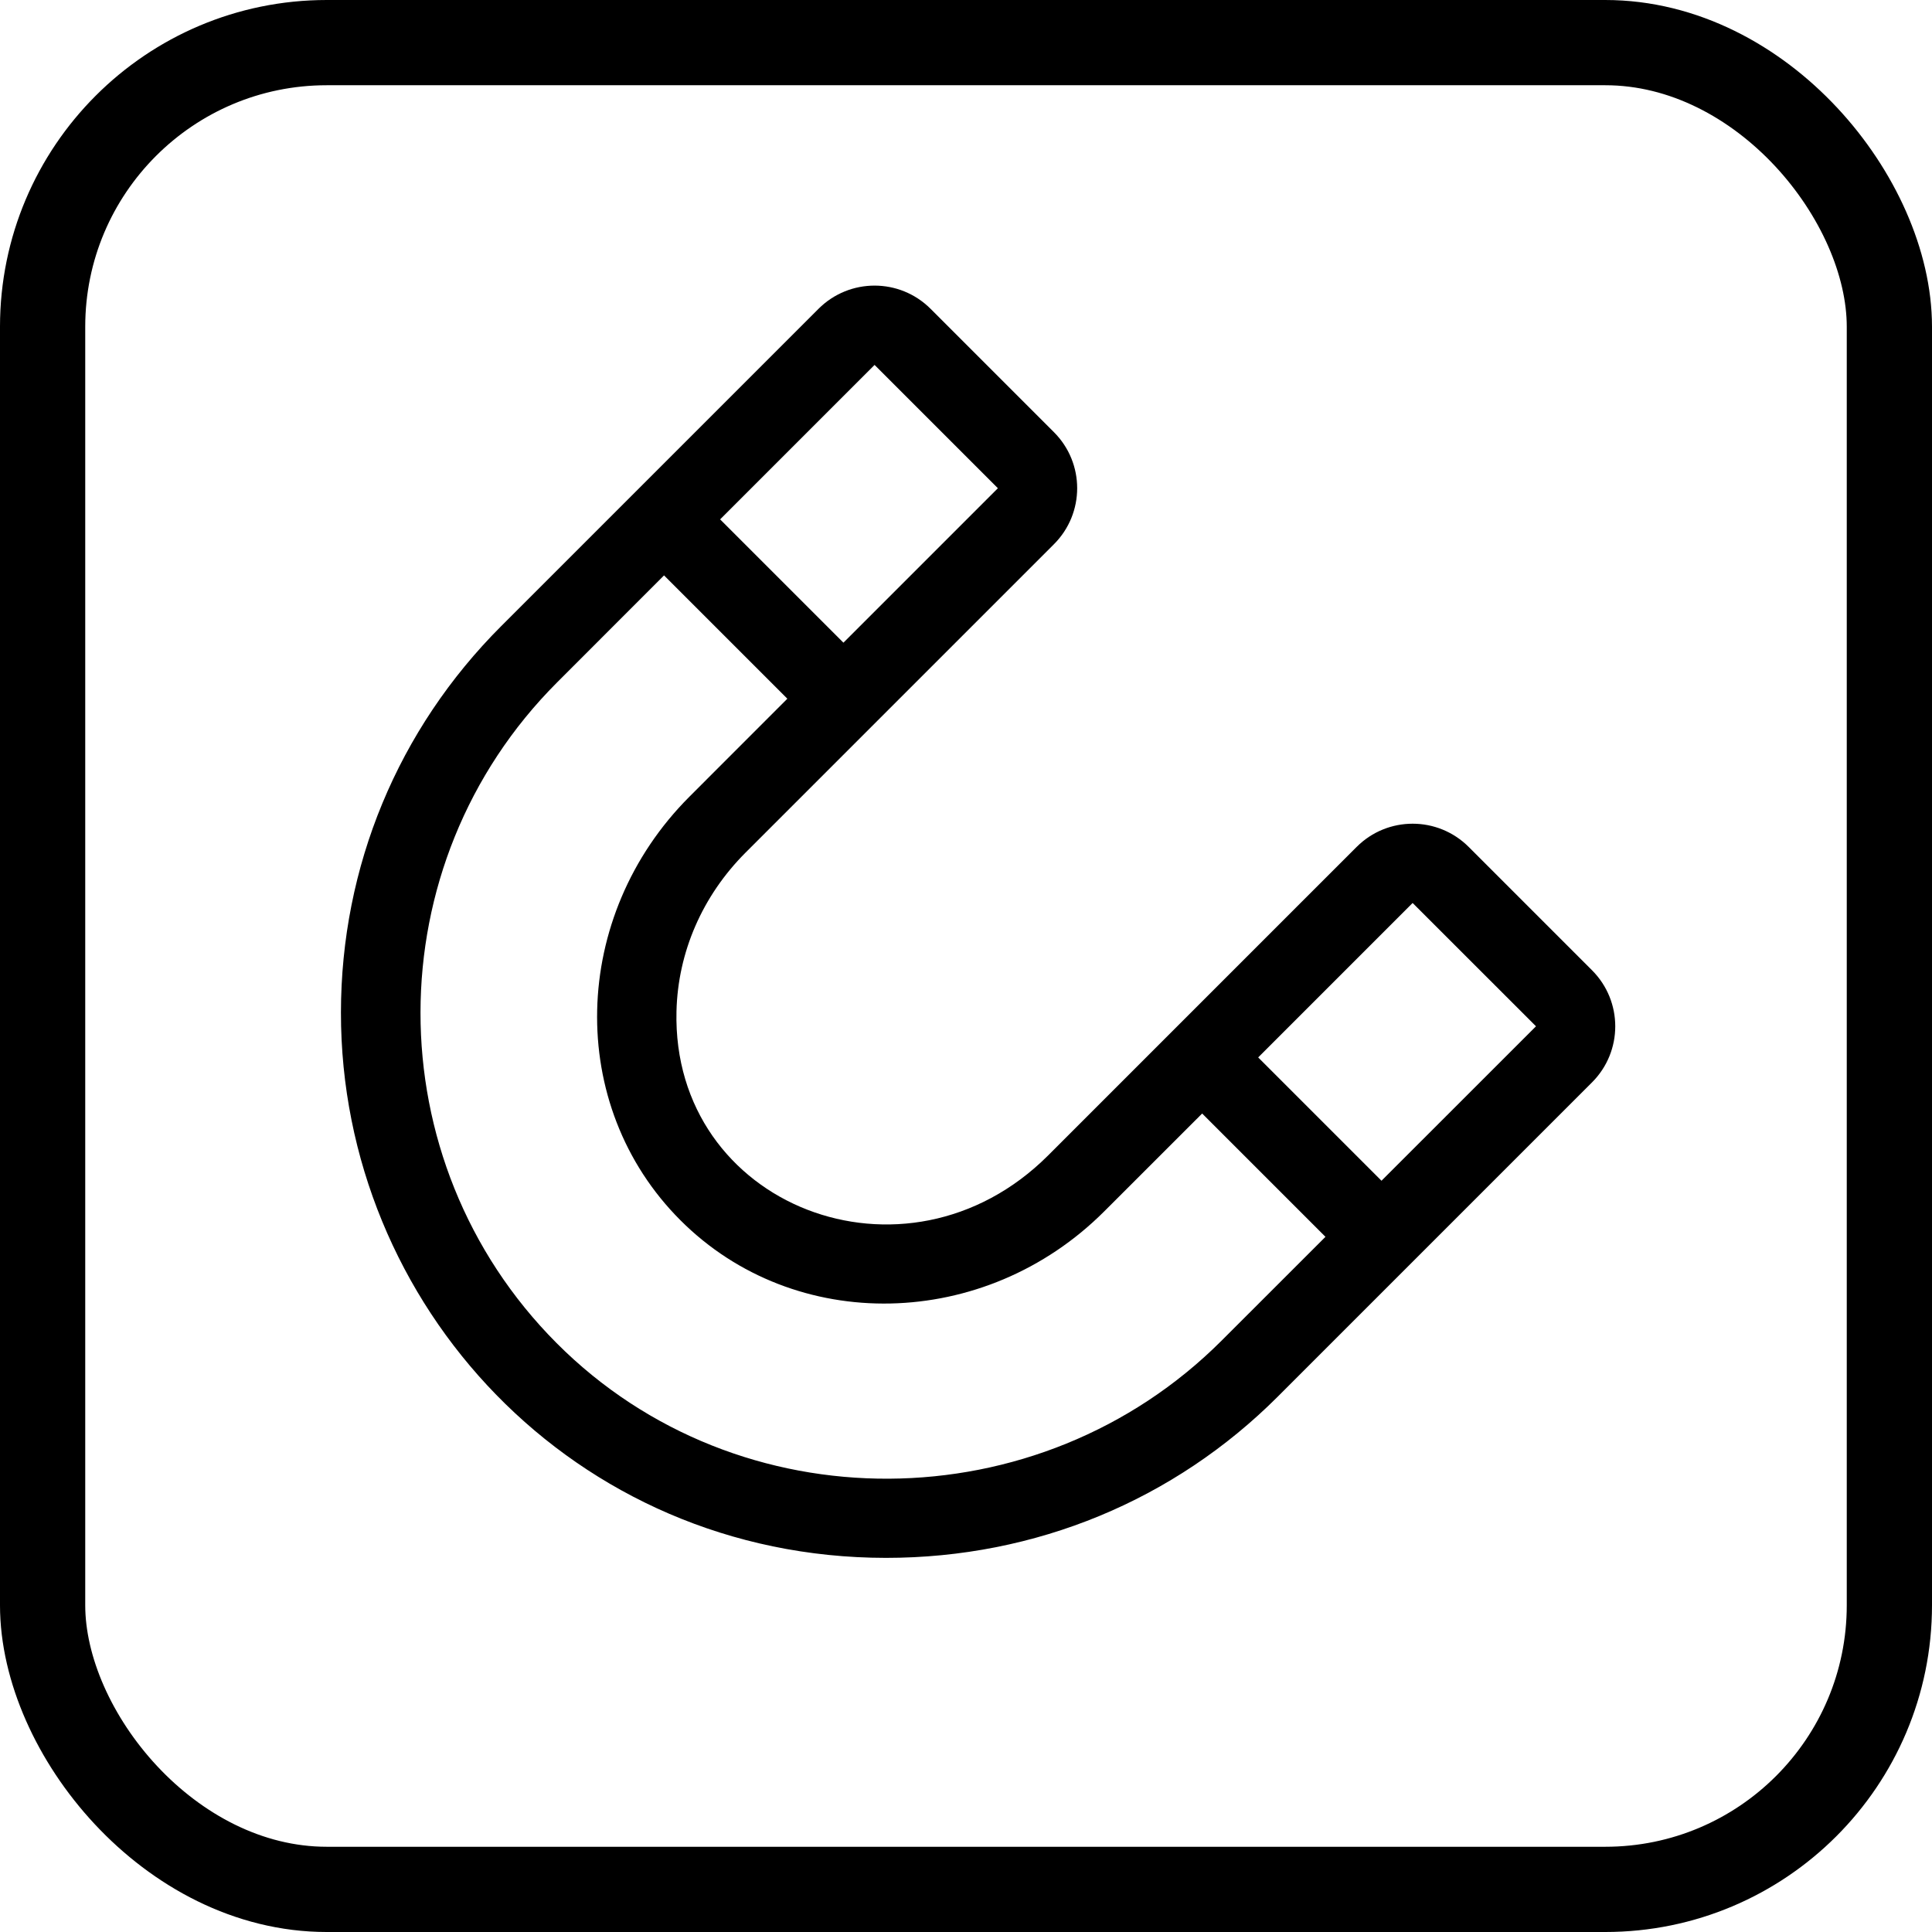
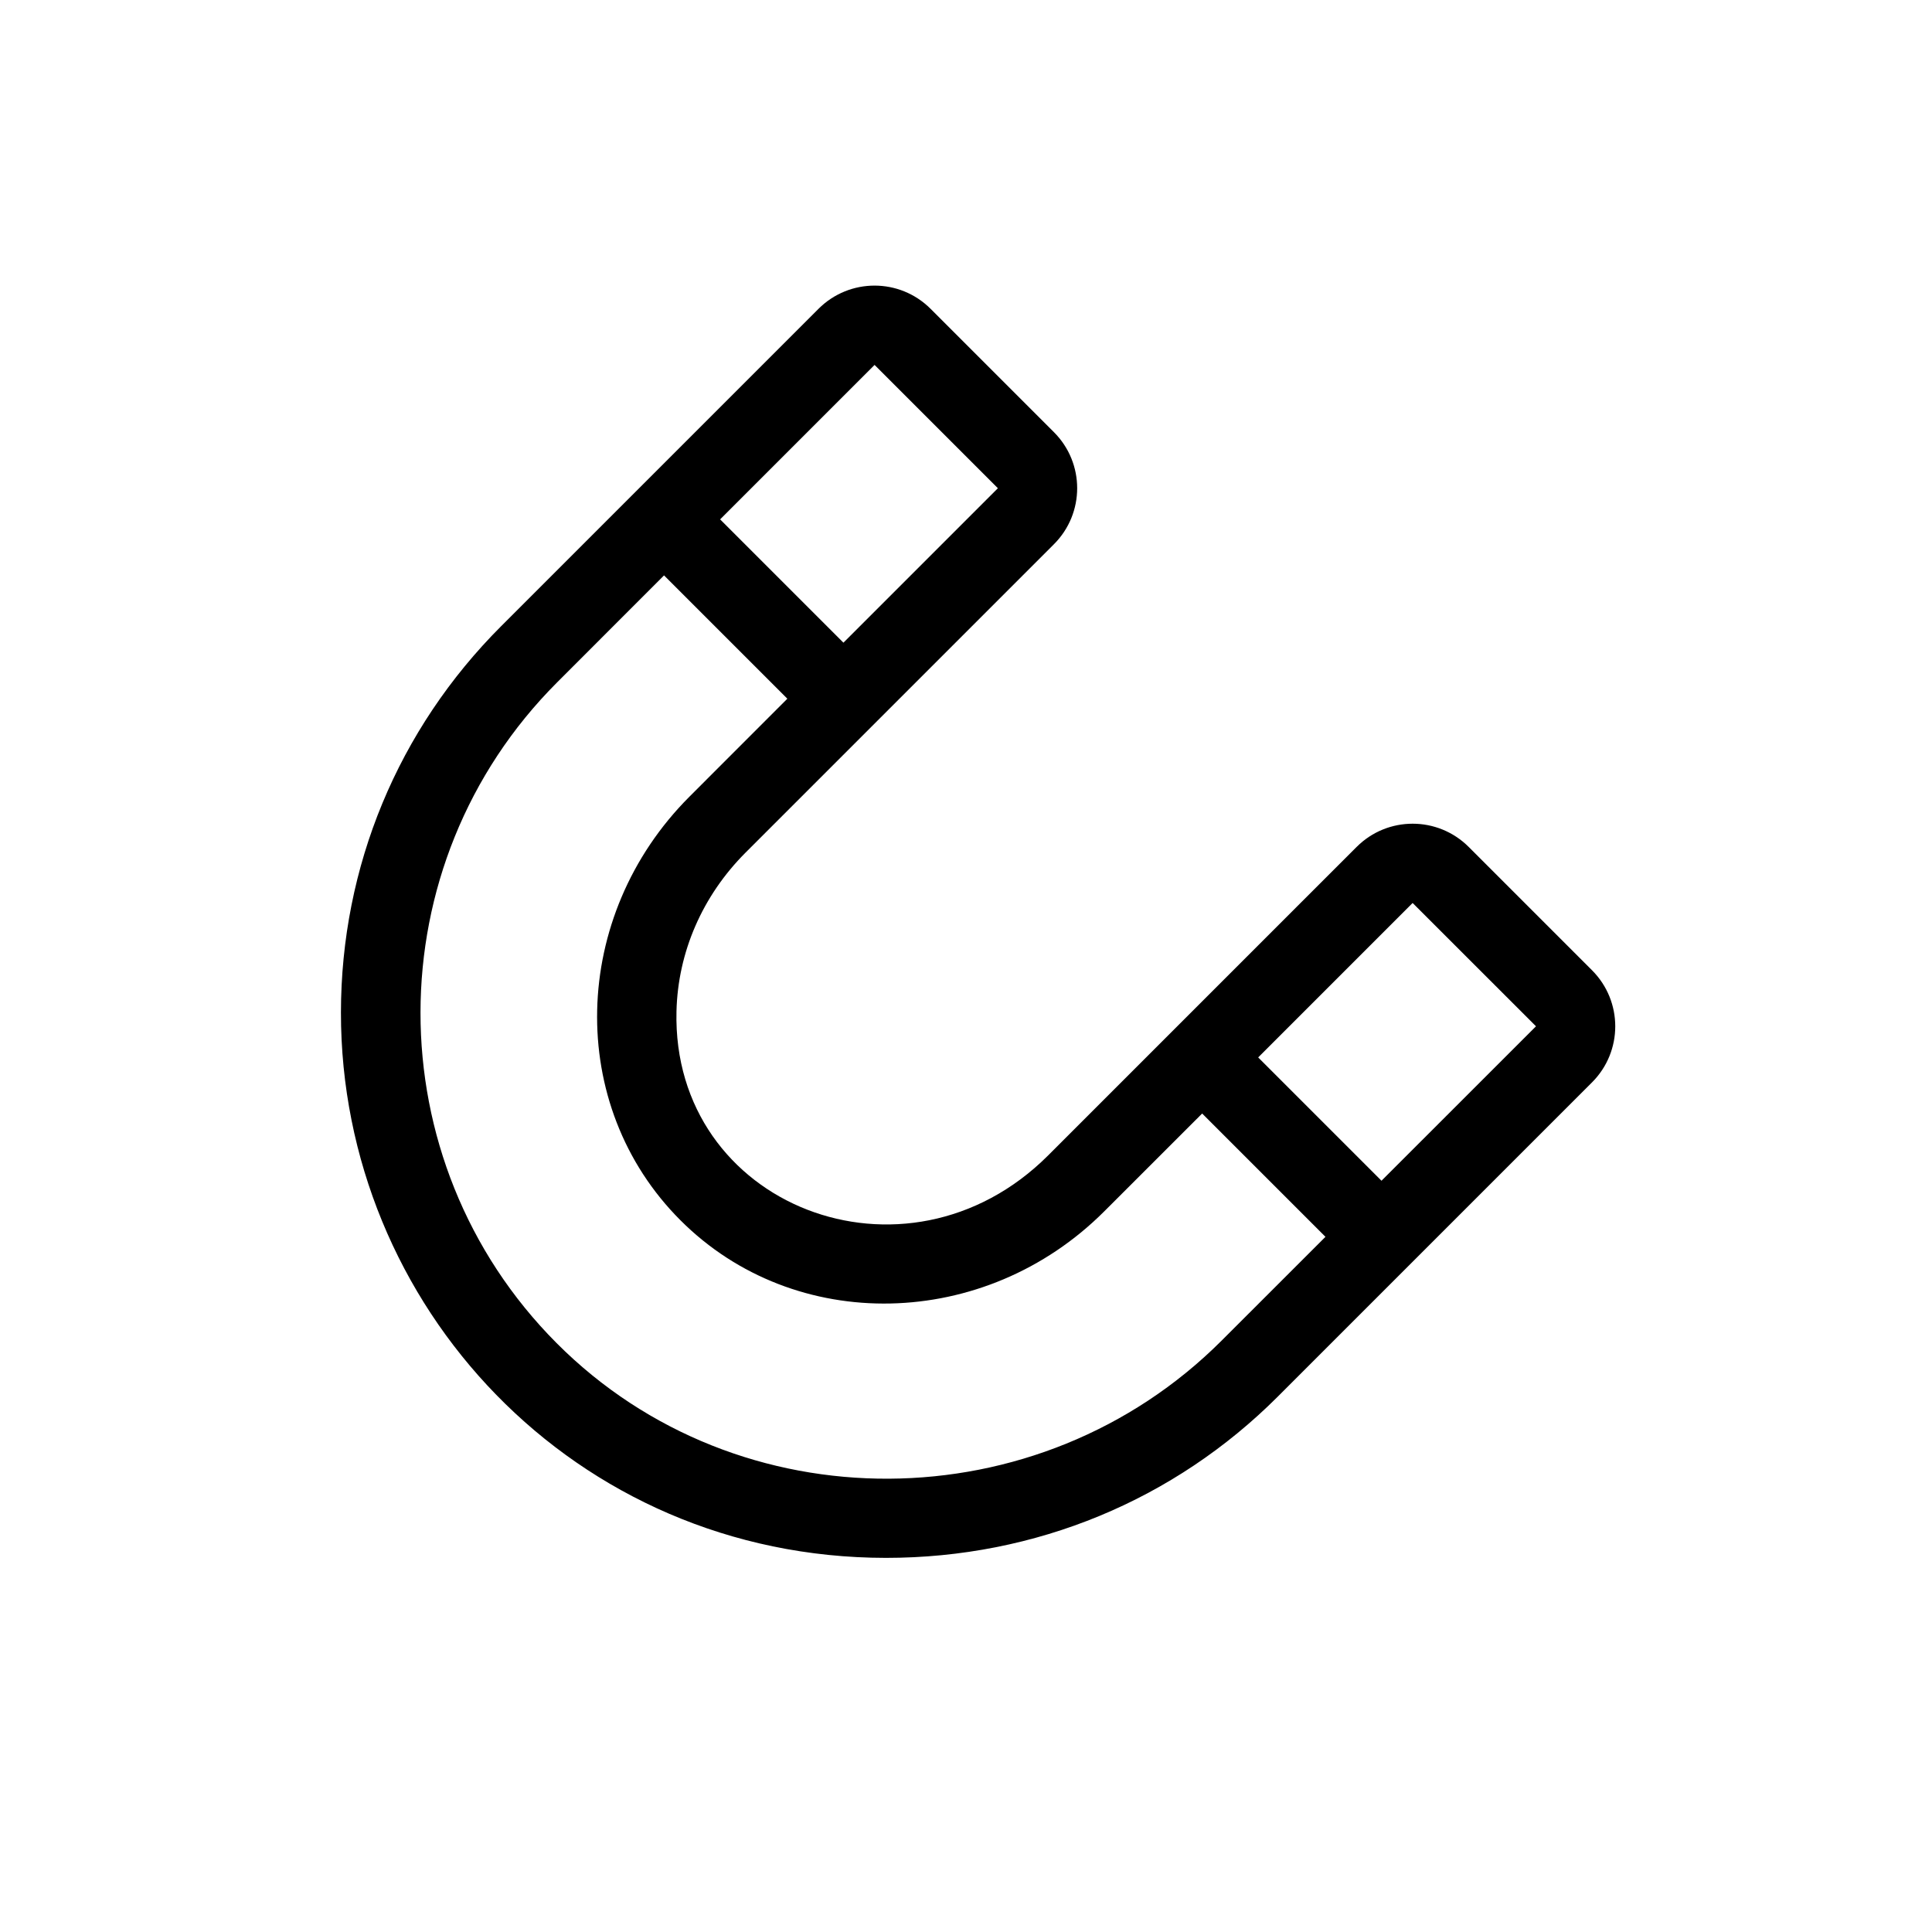
<svg xmlns="http://www.w3.org/2000/svg" width="34px" height="34px" viewBox="0 0 34 34" version="1.1">
  <title>Group 14</title>
  <g id="Page-1" stroke="none" stroke-width="1" fill="none" fill-rule="evenodd">
    <g id="Reebok-Product-pagina" transform="translate(-393, -1621)">
      <g id="Group-14" transform="translate(393, 1621)">
-         <rect id="Rectangle" stroke="#000000" stroke-width="1.5" x="0.75" y="0.75" width="32.5" height="32.5" rx="5" />
        <g id="magnet-(1)" transform="translate(6, 5)" fill="#000000" fill-rule="nonzero">
          <path d="M19.847,9.905 C19.302,9.36 18.419,9.359 17.874,9.905 C14.808,12.97 20.166,7.613 12.447,15.332 C9.944,17.834 5.821,16.225 5.905,12.797 C5.93,11.755 6.362,10.764 7.12,10.005 L12.547,4.578 C13.093,4.033 13.093,3.15 12.547,2.605 L10.377,0.435 C9.832,-0.11 8.95,-0.11 8.404,0.435 C7.631,1.209 3.658,5.182 2.819,6.02 C1.003,7.836 0.002,10.25 -3.41378068e-06,12.818 C-0.004,17.972 4.1,22.411 9.59,22.416 C12.231,22.416 14.668,21.396 16.486,19.579 L22.017,14.048 C22.562,13.503 22.562,12.62 22.017,12.075 L19.847,9.905 Z M9.391,1.422 L11.561,3.592 L8.843,6.31 L6.673,4.14 L9.391,1.422 Z M15.499,18.592 C12.289,21.803 6.996,21.848 3.795,18.636 C0.598,15.427 0.602,10.21 3.806,7.007 L5.686,5.126 L7.856,7.296 L6.134,9.019 C4.036,11.117 3.952,14.453 5.976,16.476 C7.988,18.489 11.333,18.418 13.433,16.318 L15.156,14.596 L17.326,16.766 L15.499,18.592 Z M18.312,15.779 L16.142,13.609 L18.86,10.891 L21.031,13.061 L18.312,15.779 Z" id="Shape" />
        </g>
      </g>
    </g>
  </g>
</svg>